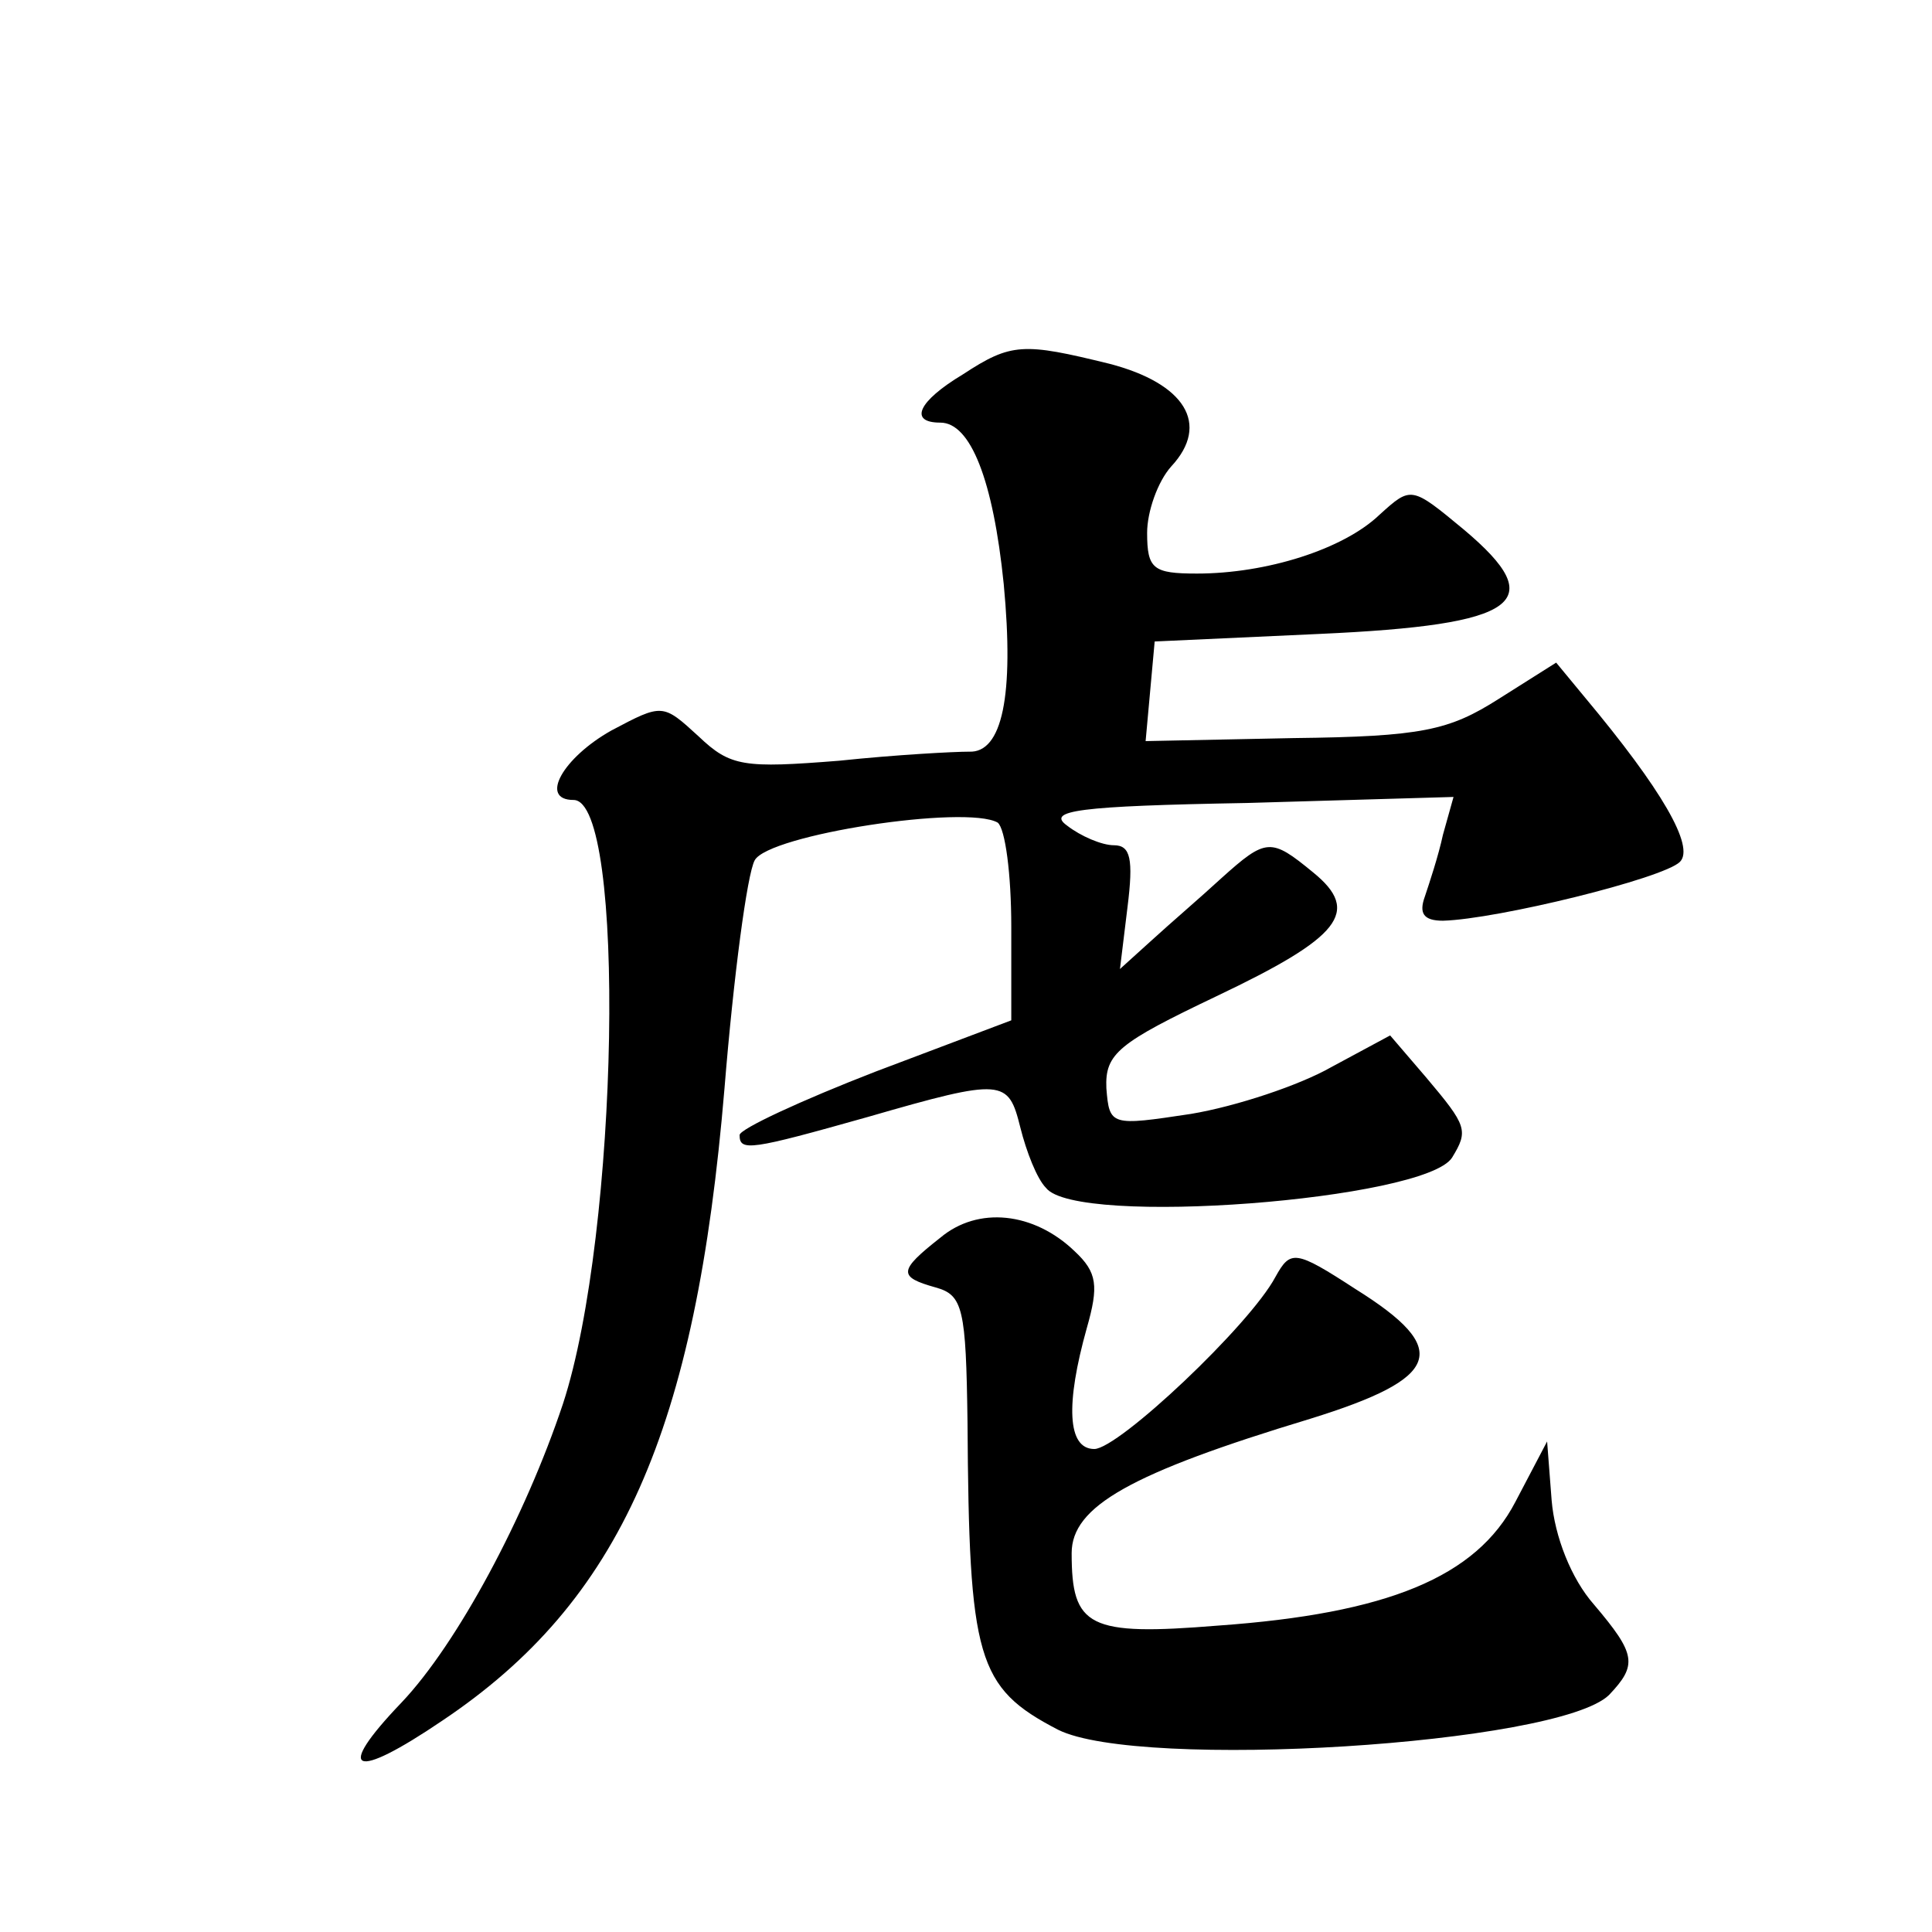
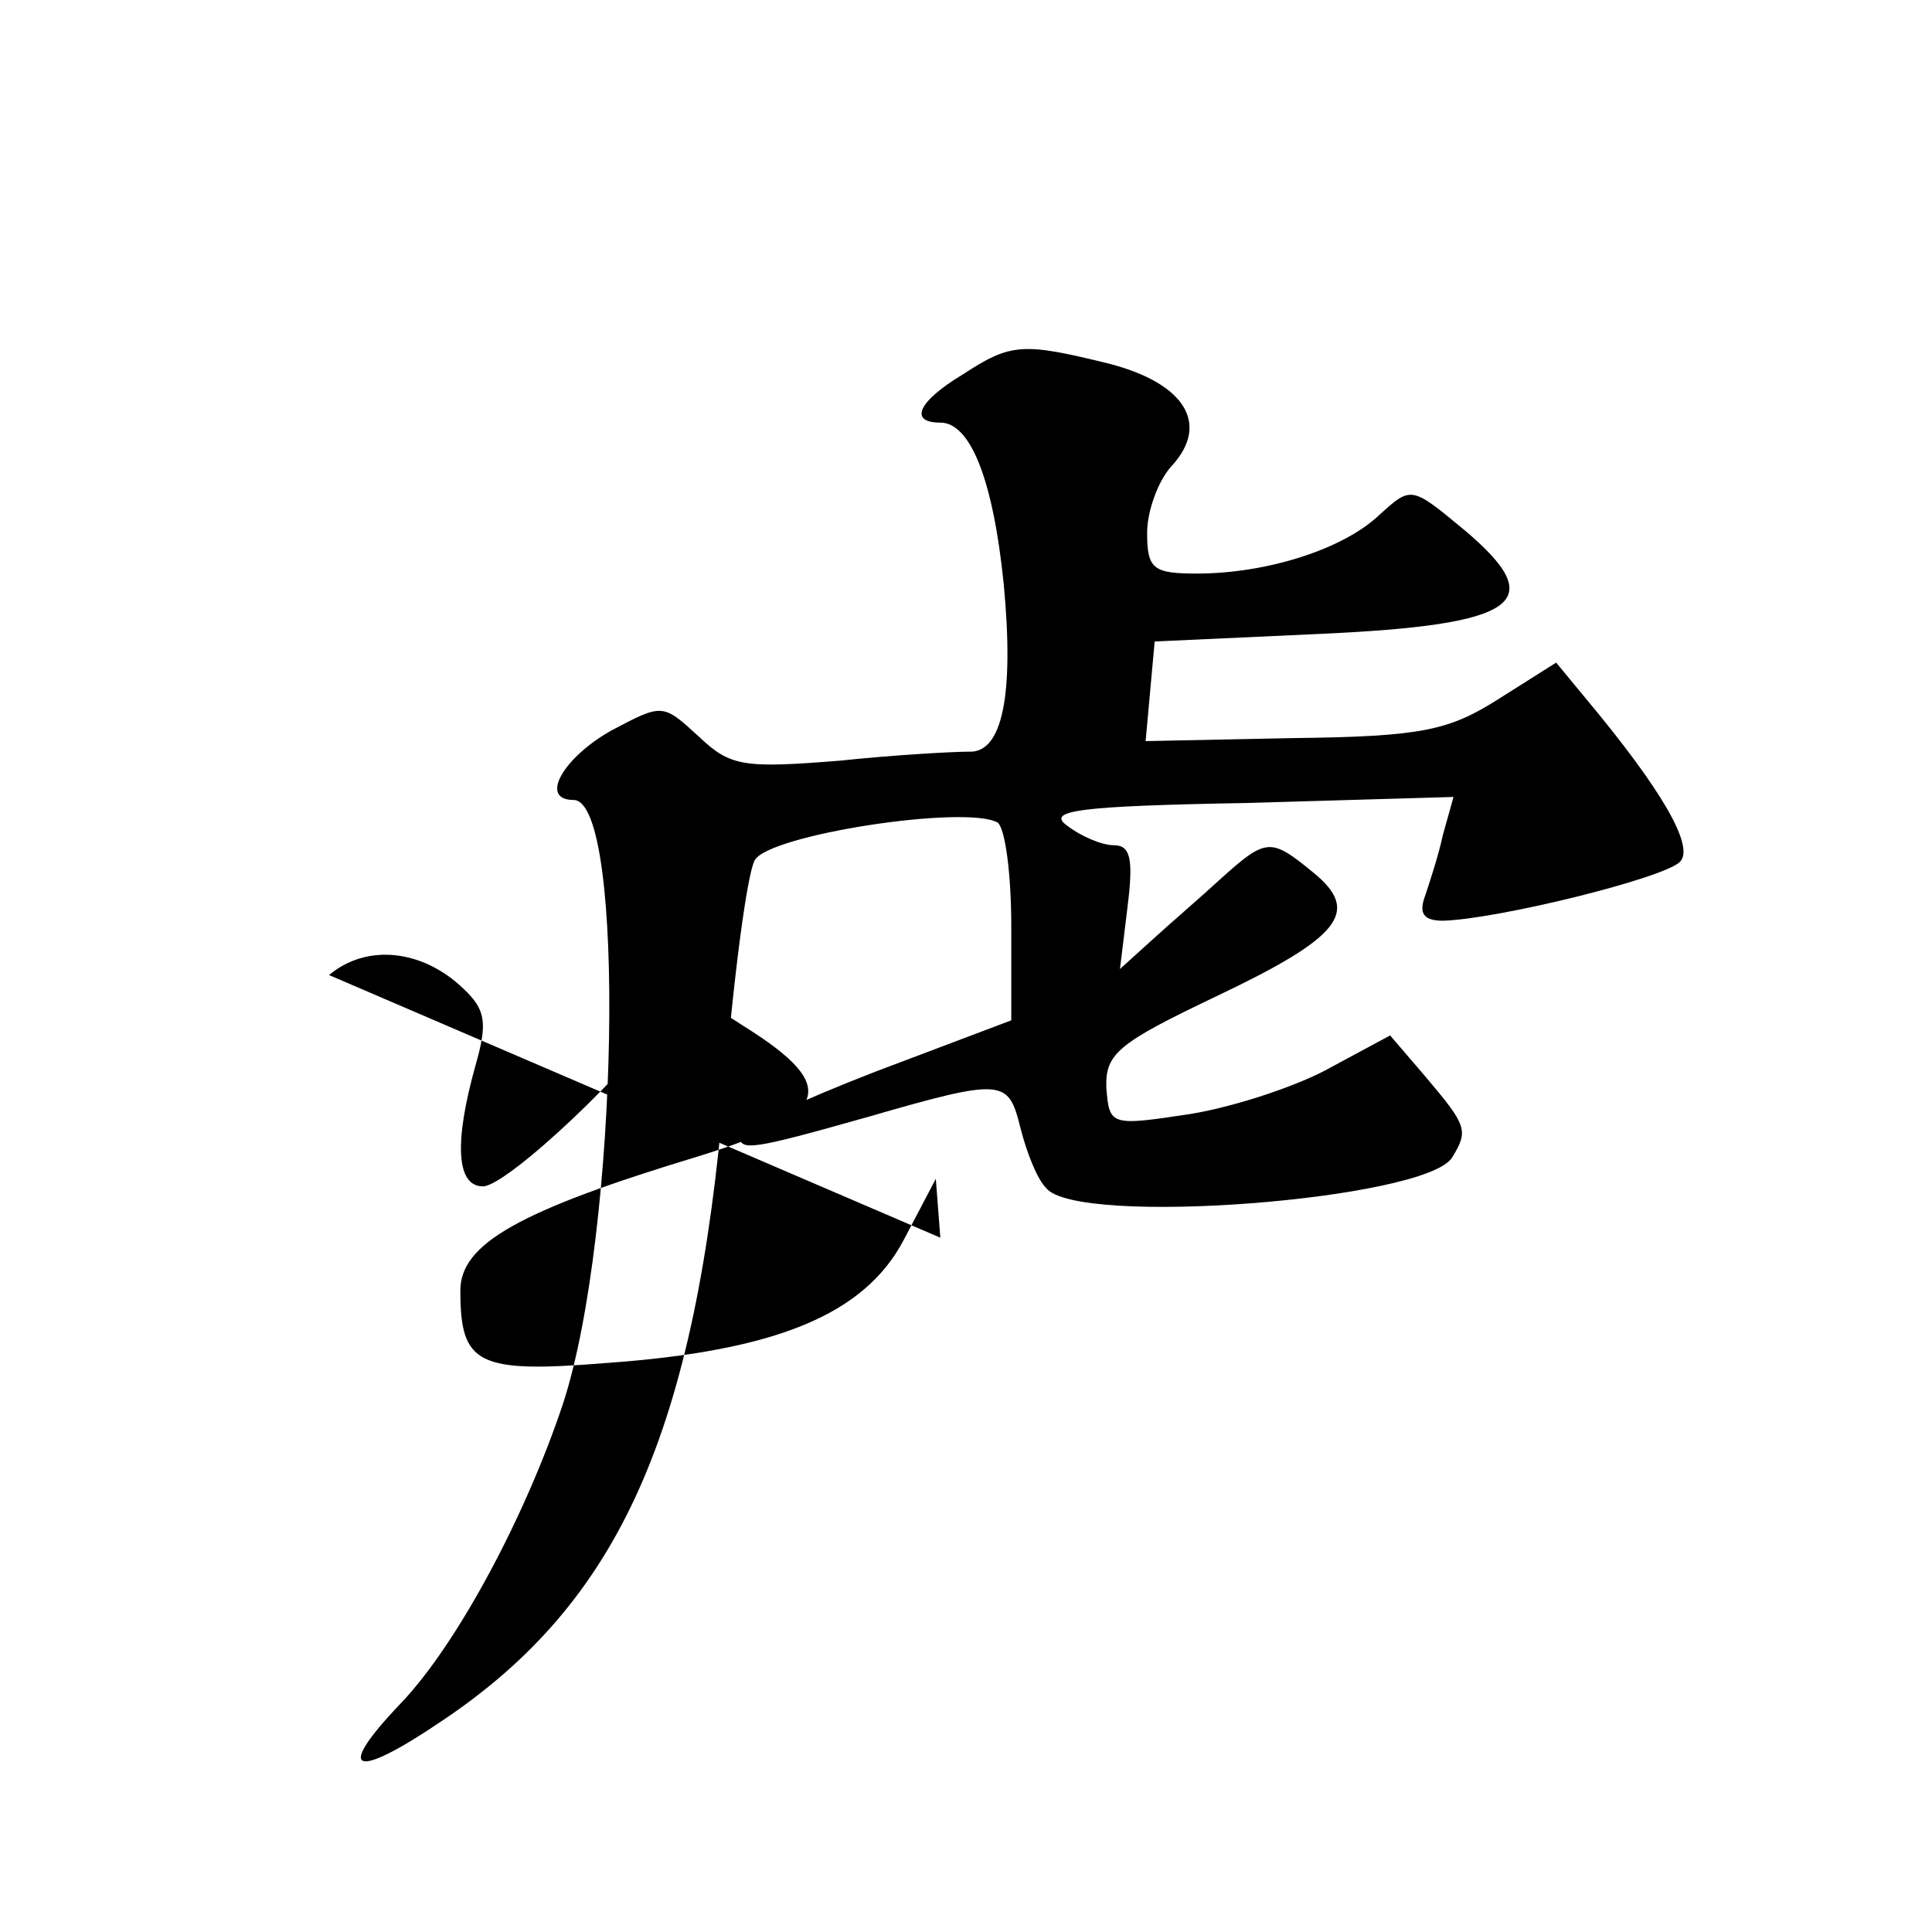
<svg xmlns="http://www.w3.org/2000/svg" version="1.0" width="128pt" height="128pt" viewBox="0 0 128 128" preserveAspectRatio="xMidYMid meet">
  <g transform="translate(0,128) scale(0.1,-0.1)" fill="#0" stroke="none">
-     <path d="M638 1032 c-30 -18 -36 -32 -15 -32 20 0 35 -38 42 -107 7 -74 -1 -112 -23 -111 -10 0 -48 -2 -86 -6 -63 -5 -72 -4 -93 16 -24 22 -24 22 -58 4 -32 -18 -48 -46 -25 -46 35 0 30 -287 -7 -400 -25 -75 -70 -159 -107 -198 -45 -47 -32 -52 27 -12 118 79 168 192 187 419 6 74 15 142 20 151 9 17 140 37 161 25 5 -4 9 -34 9 -69 l0 -62 -90 -34 c-49 -19 -90 -38 -90 -42 0 -11 7 -10 85 12 90 26 93 25 101 -7 4 -16 11 -34 17 -40 20 -26 251 -8 269 20 11 18 10 21 -17 53 l-24 28 -39 -21 c-21 -12 -63 -26 -93 -31 -53 -8 -54 -8 -56 17 -1 23 8 30 73 61 82 39 96 56 64 82 -28 23 -31 23 -61 -4 -13 -12 -34 -30 -46 -41 l-21 -19 5 41 c4 32 2 41 -9 41 -8 0 -22 6 -31 13 -14 10 7 13 119 15 l137 4 -7 -25 c-3 -14 -9 -32 -12 -41 -4 -11 -1 -16 12 -16 36 1 146 28 157 39 10 10 -12 48 -63 109 l-19 23 -38 -24 c-33 -21 -51 -25 -136 -26 l-98 -2 3 33 3 33 109 5 c133 6 153 21 96 69 -35 29 -35 29 -56 10 -24 -23 -75 -39 -121 -39 -29 0 -33 3 -33 27 0 14 7 34 16 44 26 28 9 55 -41 68 -57 14 -65 14 -97 -7z M623 460 c-28 -22 -28 -26 -3 -33 18 -5 20 -14 21 -89 1 -157 6 -176 60 -204 54 -27 331 -10 365 23 19 20 18 27 -10 60 -15 17 -26 45 -28 69 l-3 39 -21 -40 c-26 -50 -85 -74 -197 -82 -86 -7 -97 -1 -97 48 0 31 39 53 158 89 87 27 94 46 30 86 -40 26 -43 26 -53 8 -17 -32 -104 -114 -120 -114 -18 0 -19 30 -5 80 8 28 7 37 -8 51 -27 26 -64 30 -89 9z" />
+     <path d="M638 1032 c-30 -18 -36 -32 -15 -32 20 0 35 -38 42 -107 7 -74 -1 -112 -23 -111 -10 0 -48 -2 -86 -6 -63 -5 -72 -4 -93 16 -24 22 -24 22 -58 4 -32 -18 -48 -46 -25 -46 35 0 30 -287 -7 -400 -25 -75 -70 -159 -107 -198 -45 -47 -32 -52 27 -12 118 79 168 192 187 419 6 74 15 142 20 151 9 17 140 37 161 25 5 -4 9 -34 9 -69 l0 -62 -90 -34 c-49 -19 -90 -38 -90 -42 0 -11 7 -10 85 12 90 26 93 25 101 -7 4 -16 11 -34 17 -40 20 -26 251 -8 269 20 11 18 10 21 -17 53 l-24 28 -39 -21 c-21 -12 -63 -26 -93 -31 -53 -8 -54 -8 -56 17 -1 23 8 30 73 61 82 39 96 56 64 82 -28 23 -31 23 -61 -4 -13 -12 -34 -30 -46 -41 l-21 -19 5 41 c4 32 2 41 -9 41 -8 0 -22 6 -31 13 -14 10 7 13 119 15 l137 4 -7 -25 c-3 -14 -9 -32 -12 -41 -4 -11 -1 -16 12 -16 36 1 146 28 157 39 10 10 -12 48 -63 109 l-19 23 -38 -24 c-33 -21 -51 -25 -136 -26 l-98 -2 3 33 3 33 109 5 c133 6 153 21 96 69 -35 29 -35 29 -56 10 -24 -23 -75 -39 -121 -39 -29 0 -33 3 -33 27 0 14 7 34 16 44 26 28 9 55 -41 68 -57 14 -65 14 -97 -7z M623 460 l-3 39 -21 -40 c-26 -50 -85 -74 -197 -82 -86 -7 -97 -1 -97 48 0 31 39 53 158 89 87 27 94 46 30 86 -40 26 -43 26 -53 8 -17 -32 -104 -114 -120 -114 -18 0 -19 30 -5 80 8 28 7 37 -8 51 -27 26 -64 30 -89 9z" />
  </g>
</svg>